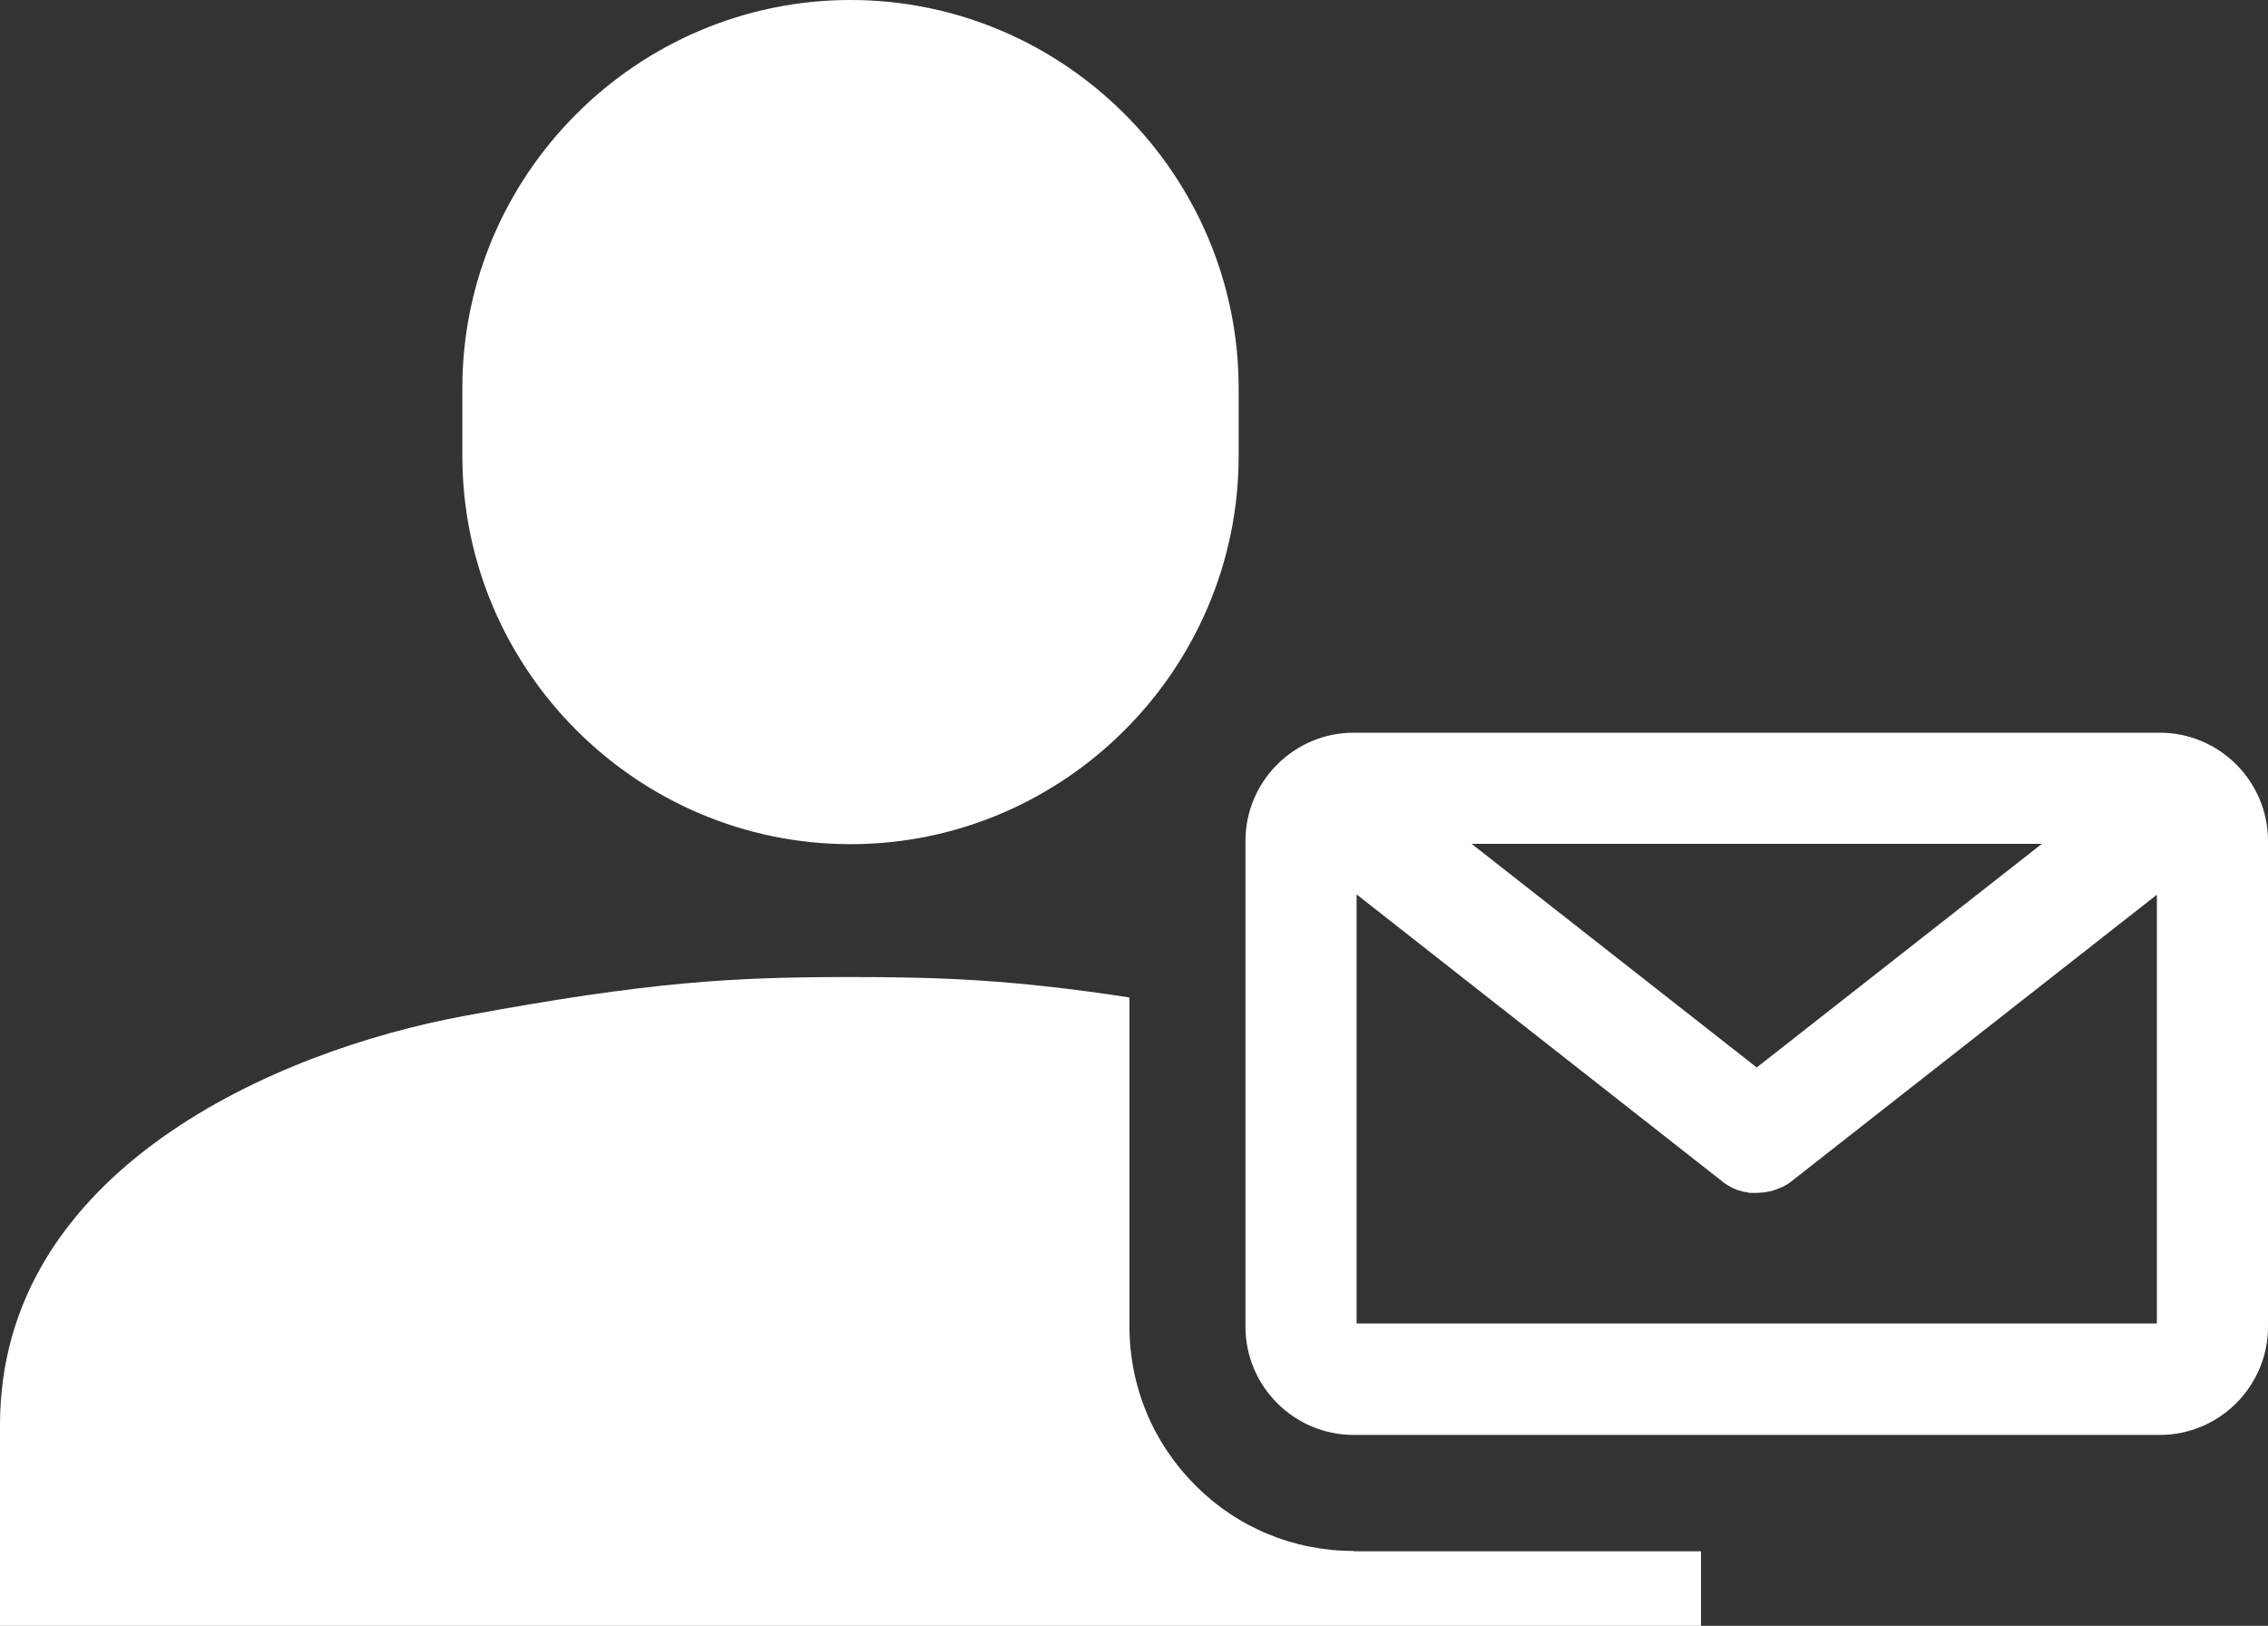
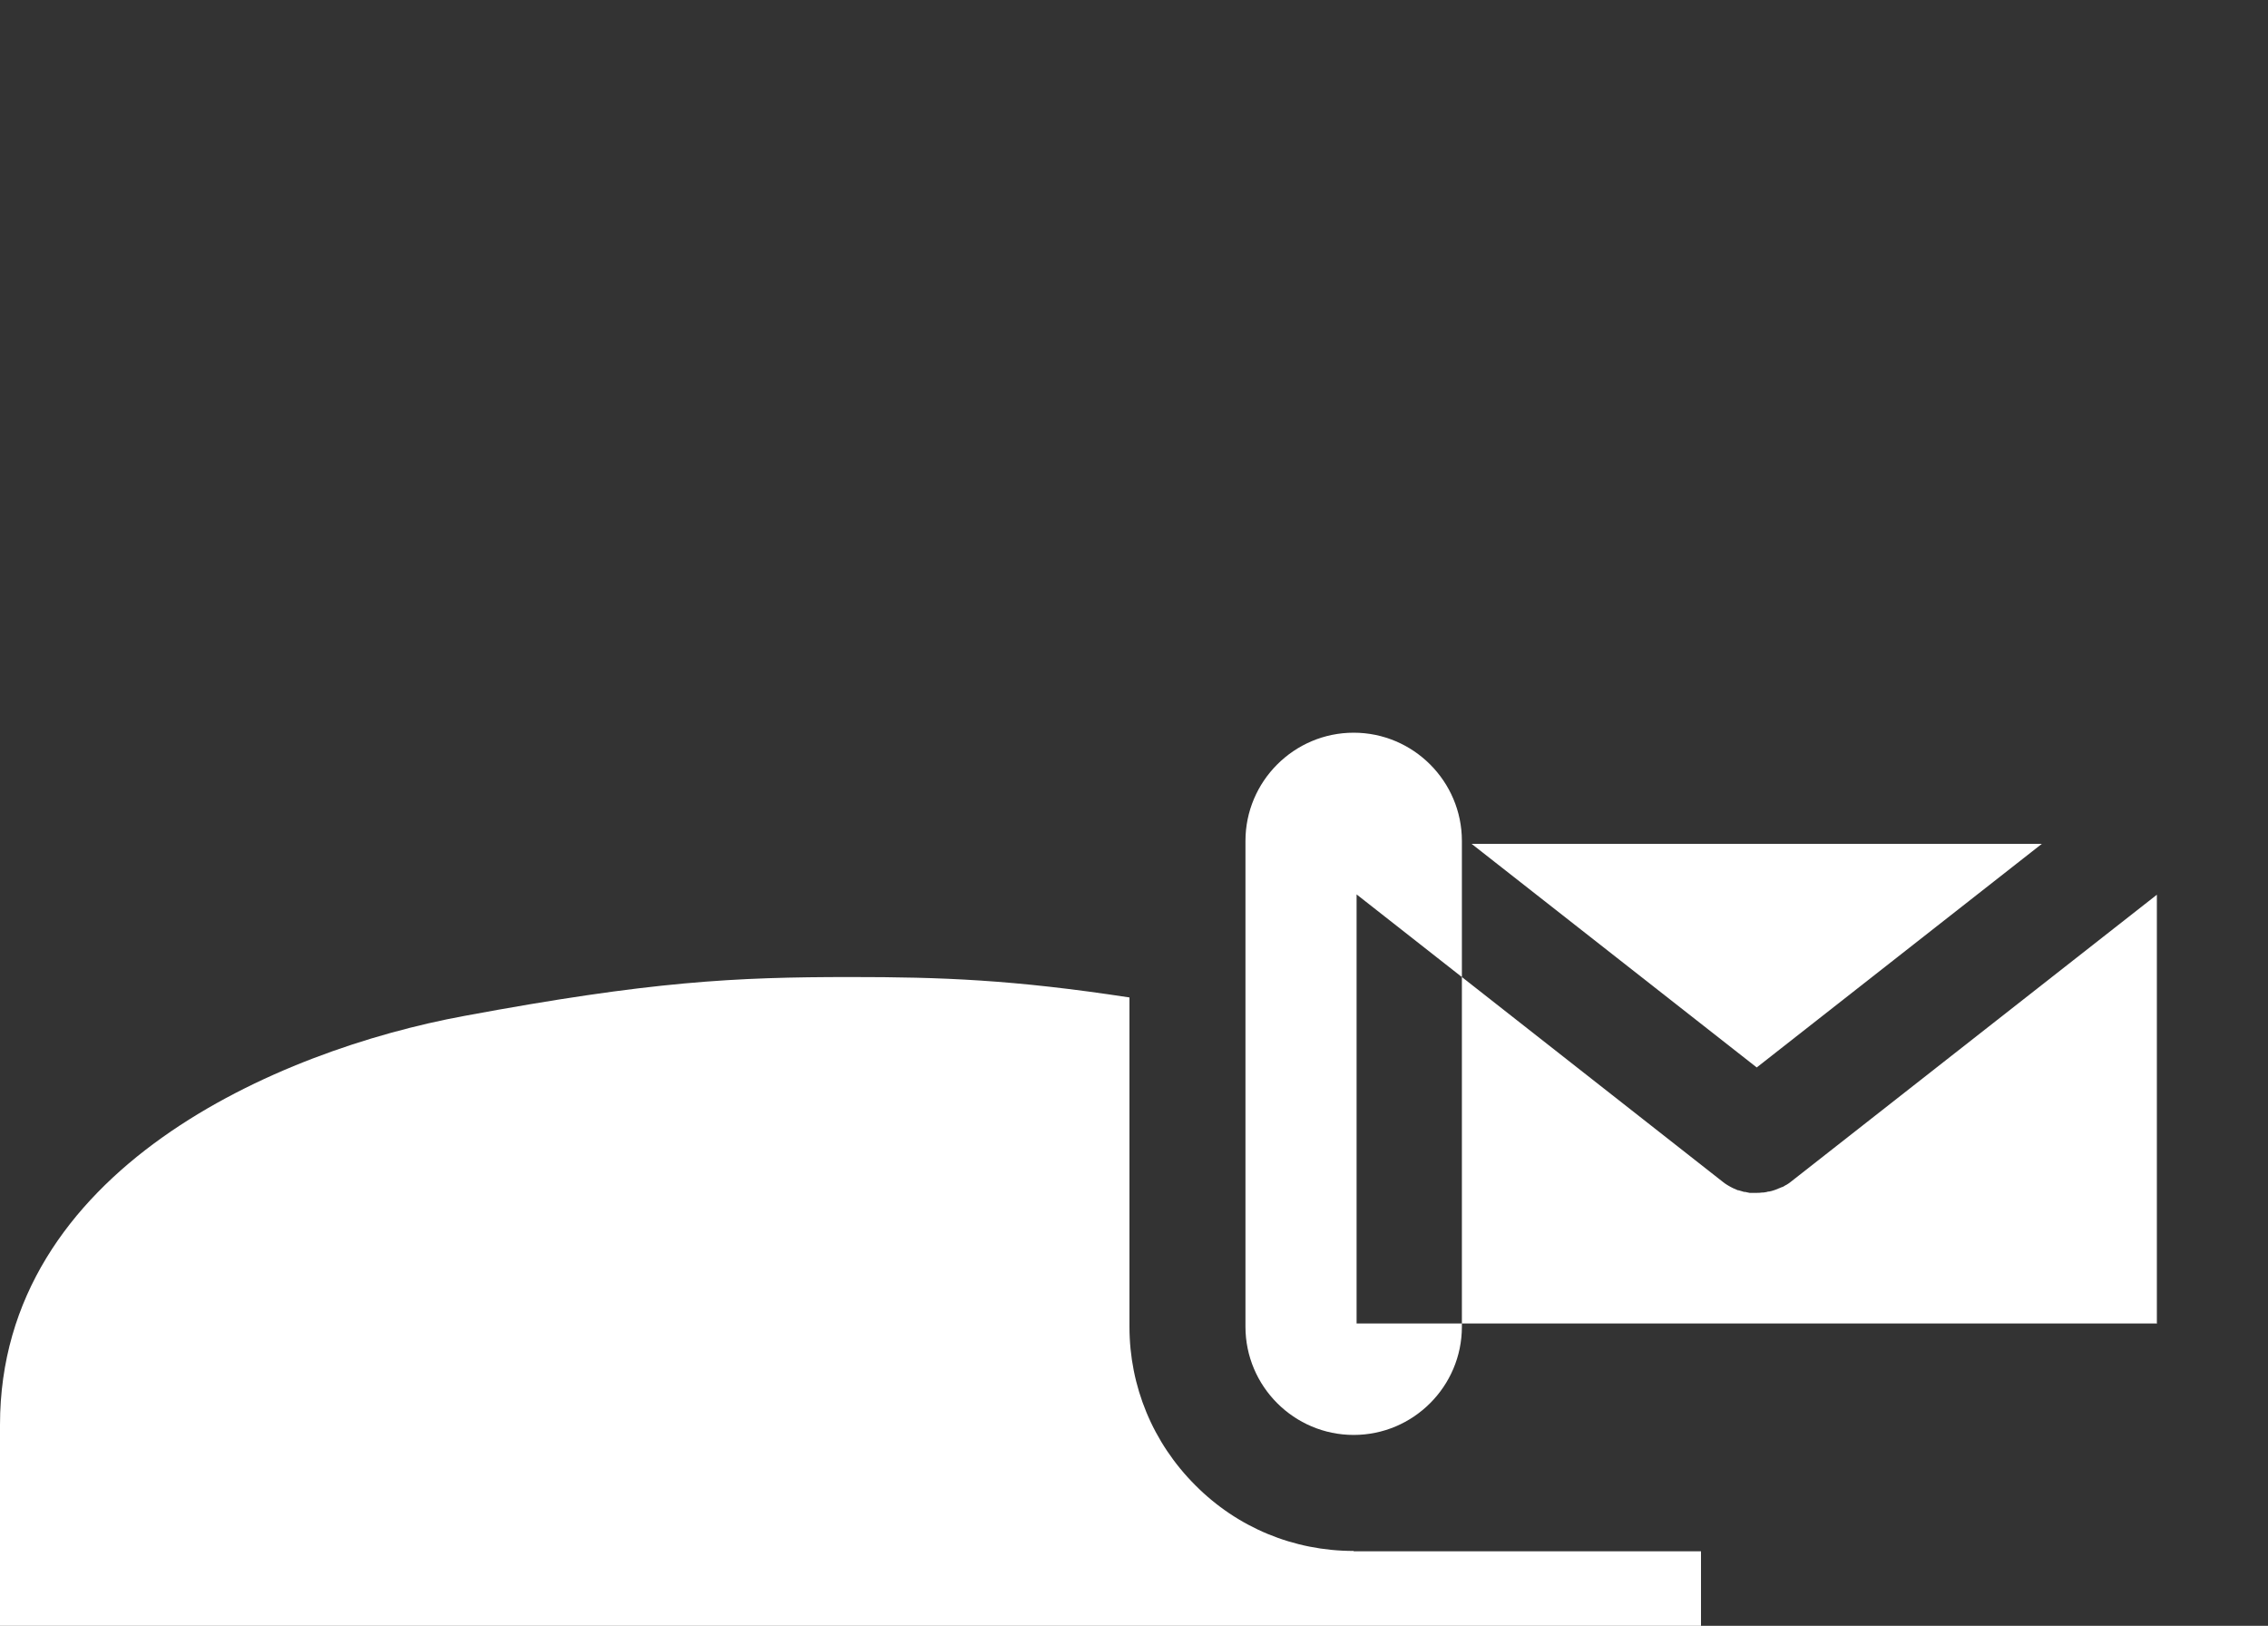
<svg xmlns="http://www.w3.org/2000/svg" id="_レイヤー_2" viewBox="0 0 70 50.17">
  <rect x="0" y="0" width="70" height="50.17" fill="#333333" stroke="none" />
  <defs>
    <style>.cls-1{fill:#fff;}</style>
  </defs>
  <g id="_レイヤー_1-2">
    <g>
      <path class="cls-1" d="m41.78,47.86c-1.85,0-3.59-.72-4.89-2.03-1.31-1.31-2.03-3.05-2.03-4.89v-10.16c-3.6-.55-5.8-.63-8.61-.63-3.57,0-6.16.13-11.92,1.2-5.76,1.06-14.33,4.74-14.33,12.62v6.2h52.5v-2.3h-10.72Z" />
-       <path class="cls-1" d="m41.78,44.28c-1.84,0-3.34-1.5-3.34-3.34v-14.99c0-1.84,1.5-3.34,3.34-3.34h24.88c1.84,0,3.34,1.5,3.34,3.34v14.99c0,1.84-1.5,3.34-3.34,3.34h-24.88Zm24.79-3.43v-13.24s-11.3,8.86-11.3,8.86c-.04.03-.09.07-.13.09-.01,0-.03.02-.04.02-.04.03-.08.05-.12.06-.02,0-.03.02-.05.02-.05.02-.1.04-.15.06-.06.02-.12.04-.18.05h-.03c-.05.02-.1.02-.15.03h-.04c-.06.01-.11.01-.17.01-.06,0-.12,0-.17,0h-.04s-.09-.02-.14-.03h-.03c-.06-.02-.11-.03-.17-.05h-.01s-.01,0-.01,0c-.05-.02-.09-.04-.14-.06l-.04-.02s-.08-.04-.11-.06c-.02-.01-.03-.02-.05-.03-.05-.03-.09-.06-.14-.1h0s-11.29-8.86-11.29-8.86v13.24s24.71,0,24.71,0Zm-12.35-7.91l8.8-6.9h-17.6s8.8,6.9,8.8,6.9Z" />
-       <path class="cls-1" d="m38.23,14.07c0,6.59-5.39,11.98-11.98,11.98h0c-6.59,0-11.98-5.39-11.98-11.98v-2.1C14.27,5.39,19.66,0,26.25,0h0c6.59,0,11.98,5.39,11.98,11.98v2.1Z" />
+       <path class="cls-1" d="m41.78,44.28c-1.84,0-3.34-1.5-3.34-3.34v-14.99c0-1.84,1.5-3.34,3.34-3.34c1.84,0,3.34,1.5,3.34,3.34v14.99c0,1.84-1.5,3.34-3.34,3.34h-24.88Zm24.79-3.43v-13.24s-11.3,8.86-11.3,8.86c-.04.03-.09.07-.13.09-.01,0-.03.02-.04.02-.04.03-.08.05-.12.06-.02,0-.03.02-.05.02-.05.02-.1.04-.15.06-.06.02-.12.04-.18.05h-.03c-.05.02-.1.02-.15.03h-.04c-.06.01-.11.01-.17.01-.06,0-.12,0-.17,0h-.04s-.09-.02-.14-.03h-.03c-.06-.02-.11-.03-.17-.05h-.01s-.01,0-.01,0c-.05-.02-.09-.04-.14-.06l-.04-.02s-.08-.04-.11-.06c-.02-.01-.03-.02-.05-.03-.05-.03-.09-.06-.14-.1h0s-11.29-8.86-11.29-8.86v13.24s24.71,0,24.71,0Zm-12.35-7.91l8.8-6.9h-17.6s8.8,6.9,8.8,6.9Z" />
    </g>
  </g>
</svg>